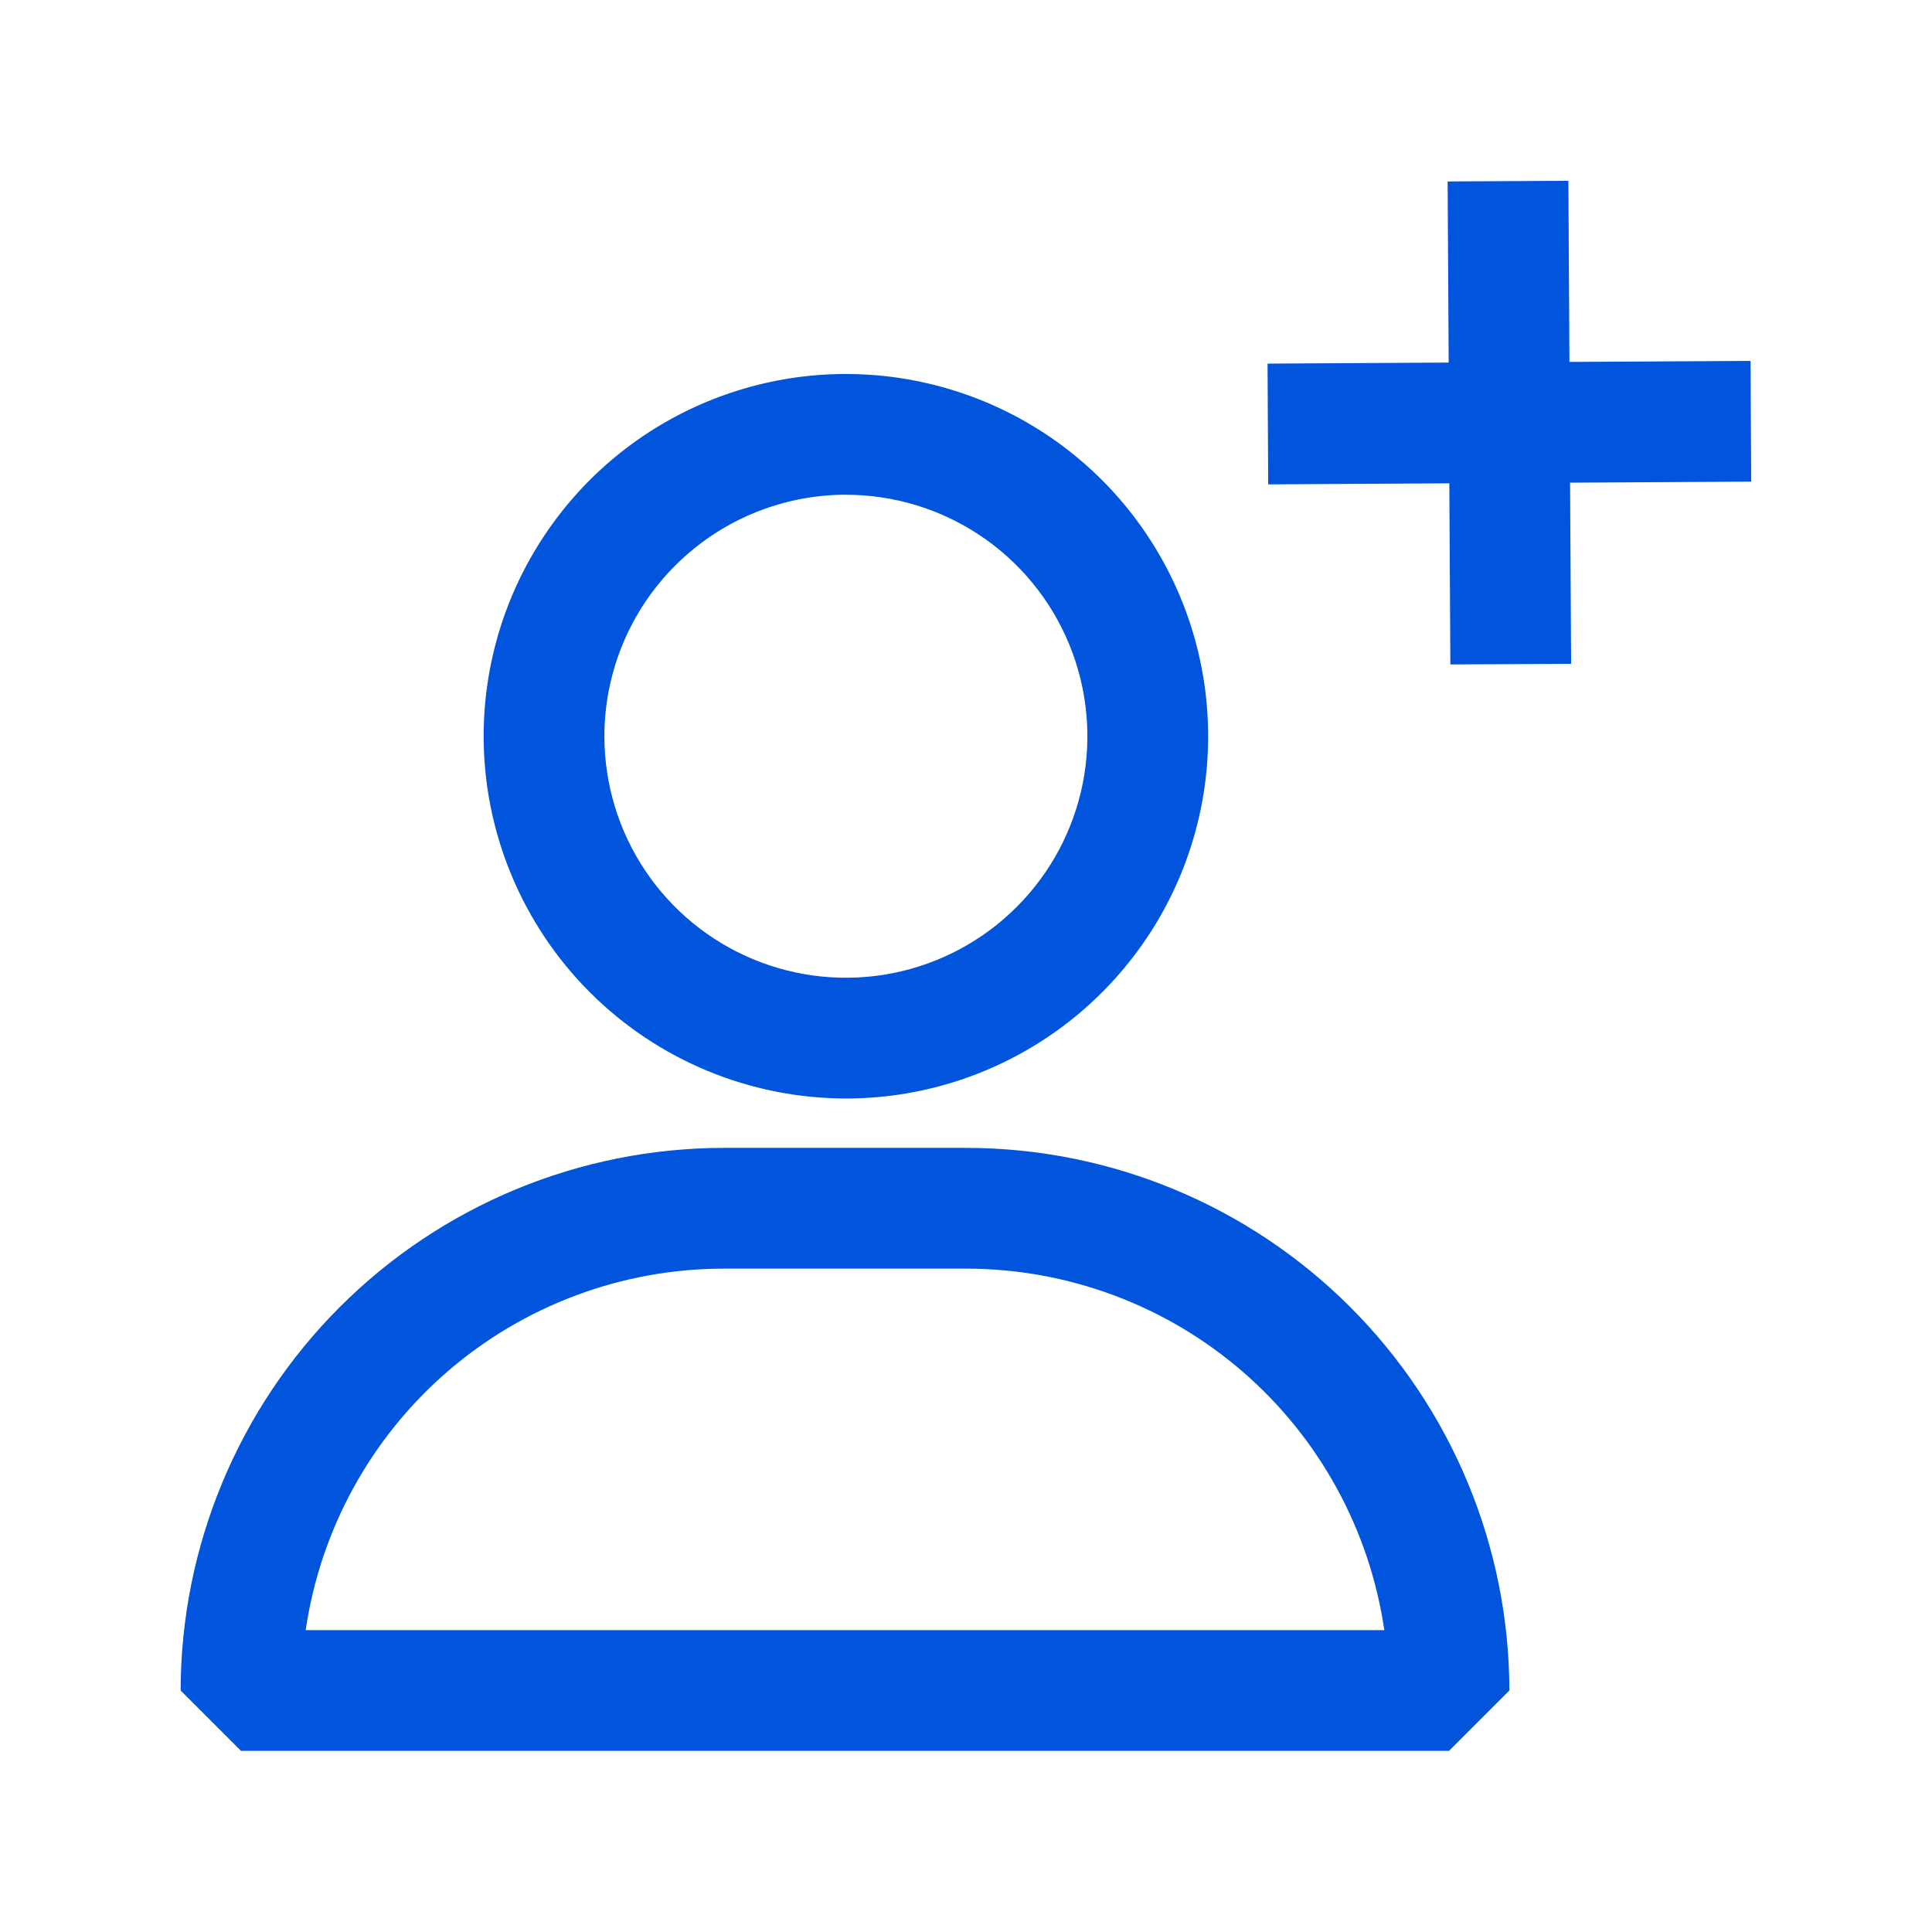
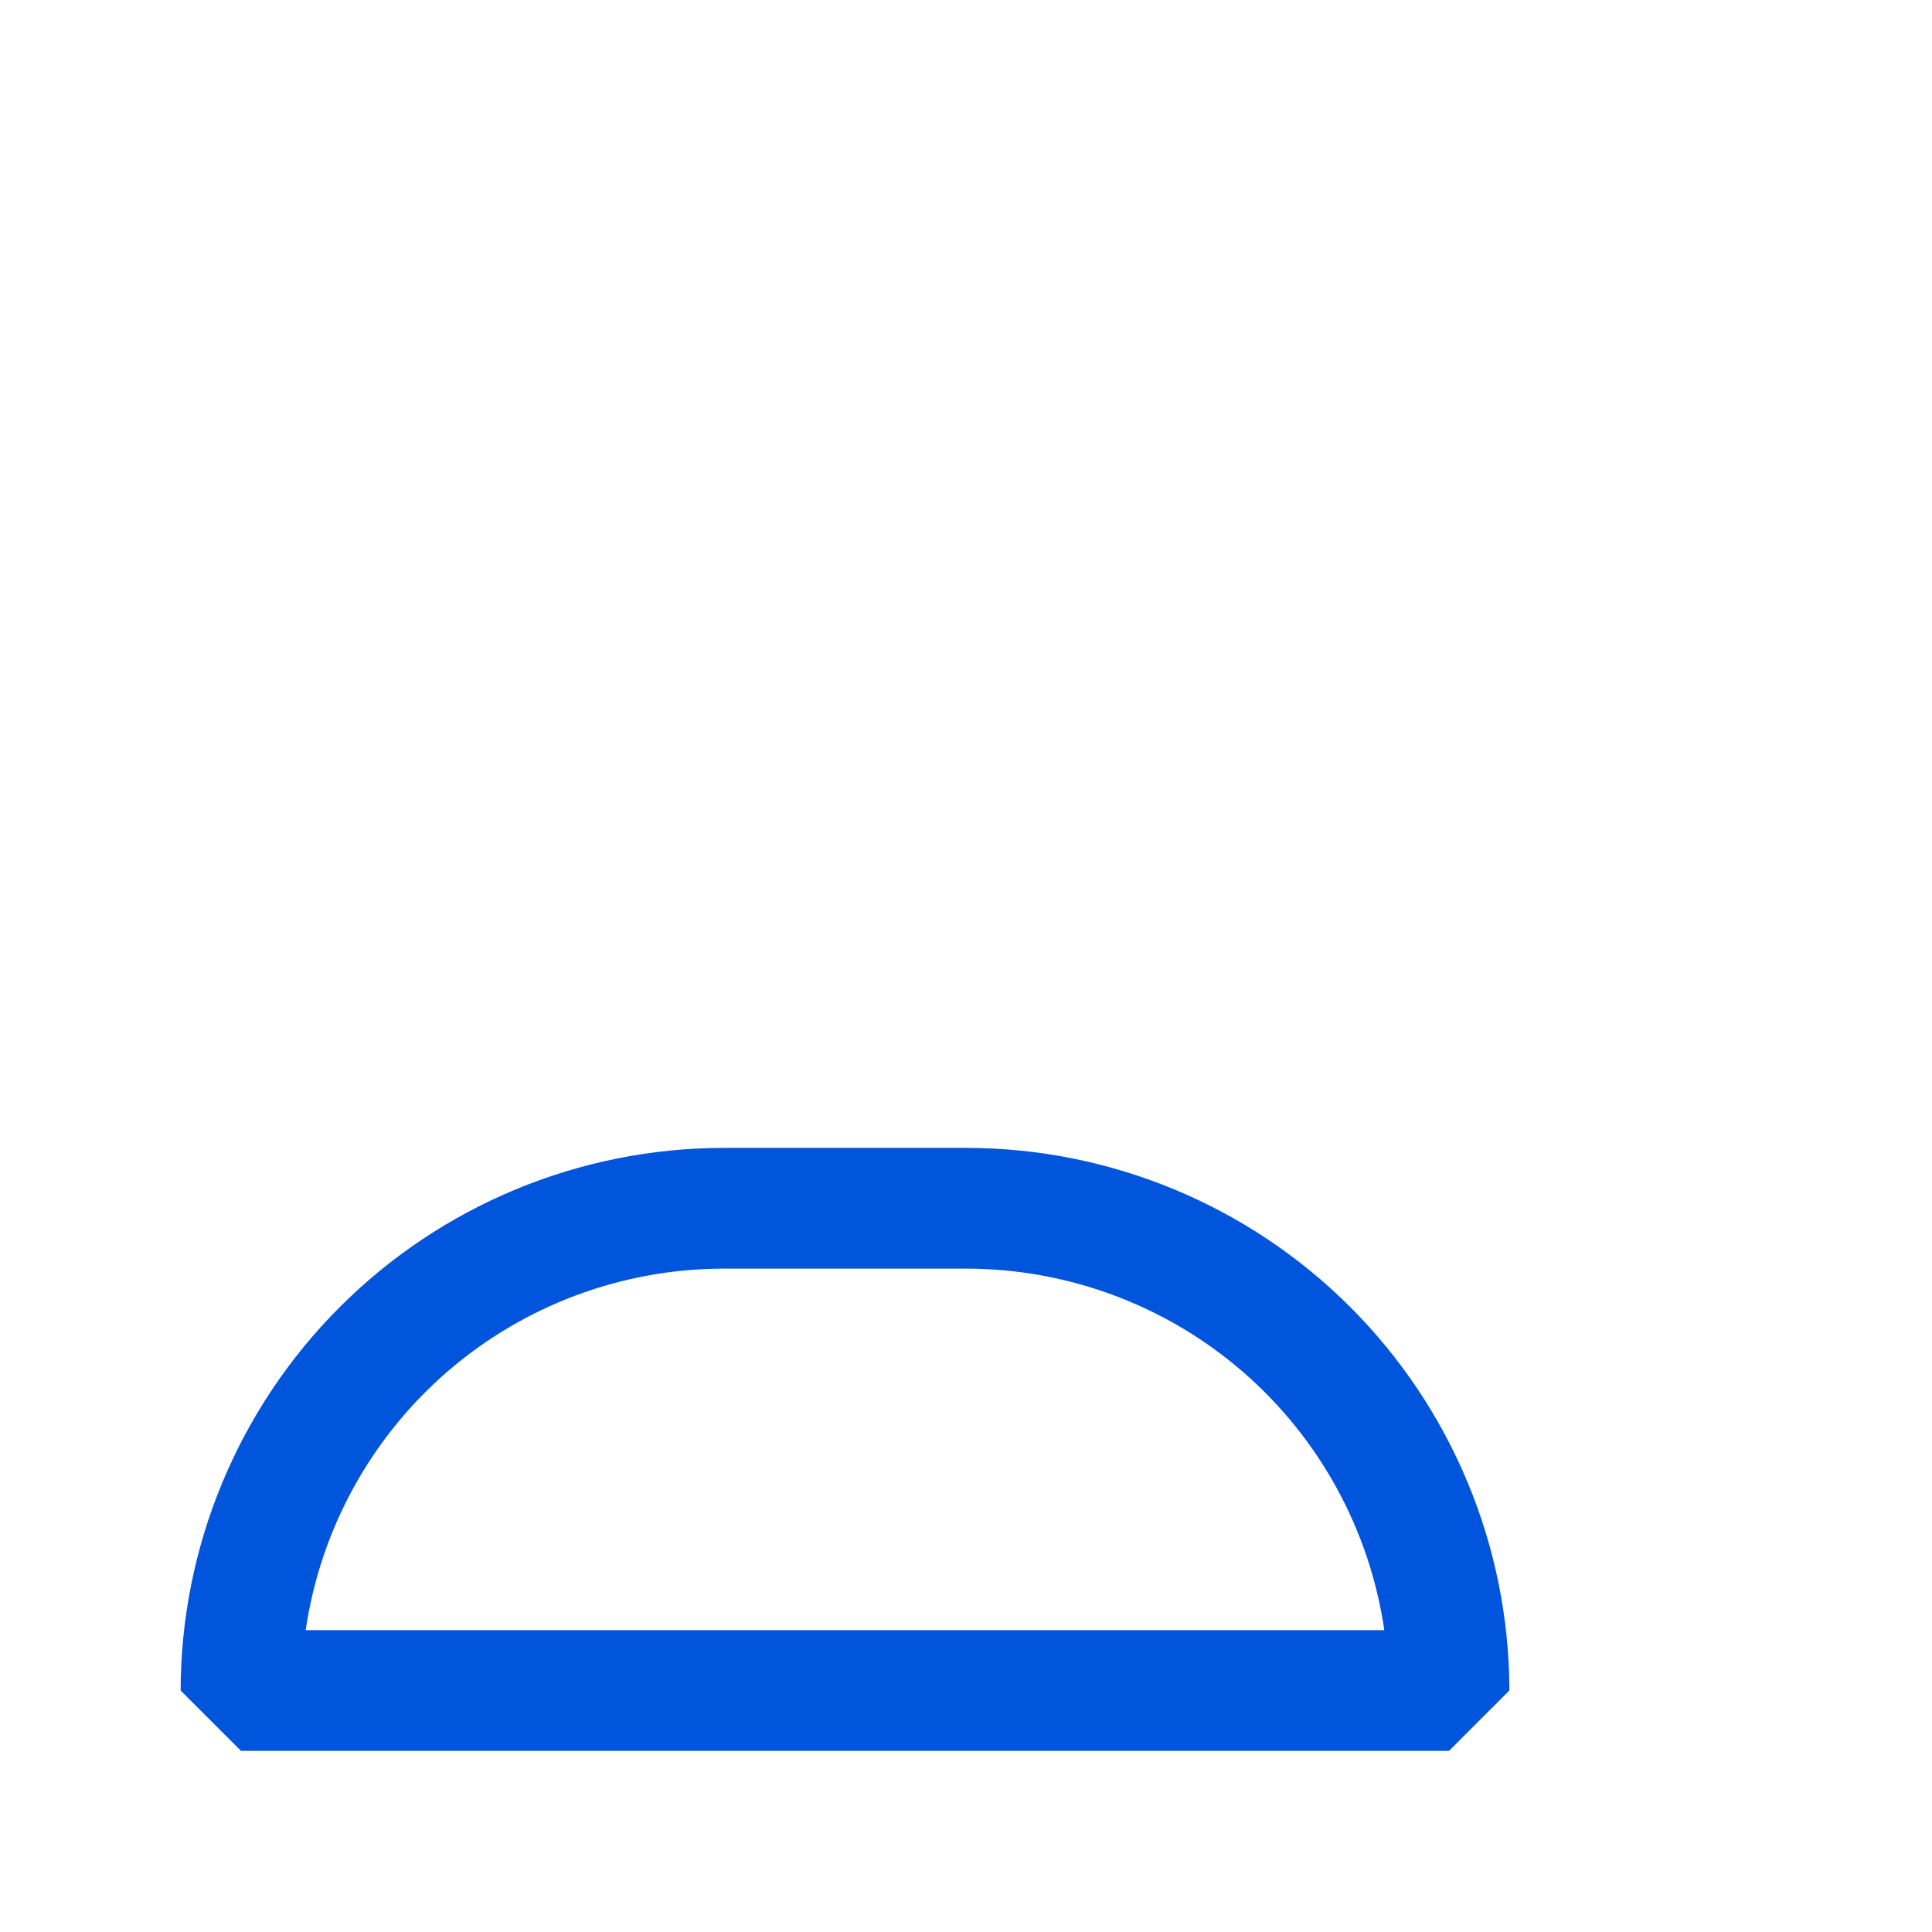
<svg xmlns="http://www.w3.org/2000/svg" width="48" height="48" viewBox="0 0 48 48" fill="none">
  <path d="M24.019 28.519H17.969C14.395 28.524 10.969 29.946 8.442 32.473C5.915 35 4.493 38.426 4.488 42L5.988 43.5H36L37.5 42C37.495 38.426 36.073 35 33.546 32.473C31.019 29.946 27.593 28.524 24.019 28.519ZM7.595 40.5C7.96 38.008 9.208 35.729 11.112 34.08C13.017 32.432 15.45 31.523 17.969 31.519H24.019C26.538 31.523 28.971 32.432 30.876 34.08C32.78 35.729 34.028 38.008 34.393 40.5H7.595Z" fill="#0055DC" />
-   <path d="M21.016 27.292C22.796 27.292 24.536 26.764 26.016 25.775C27.496 24.786 28.649 23.38 29.331 21.736C30.012 20.091 30.19 18.282 29.843 16.536C29.495 14.79 28.638 13.187 27.38 11.928C26.121 10.669 24.517 9.812 22.772 9.465C21.026 9.117 19.216 9.296 17.572 9.977C15.927 10.658 14.521 11.812 13.533 13.292C12.544 14.772 12.016 16.512 12.016 18.292C12.018 20.678 12.968 22.965 14.655 24.653C16.342 26.34 18.63 27.289 21.016 27.292ZM21.016 12.292C22.202 12.292 23.363 12.644 24.349 13.303C25.336 13.962 26.105 14.899 26.559 15.996C27.013 17.092 27.132 18.298 26.901 19.462C26.669 20.626 26.098 21.695 25.258 22.534C24.419 23.373 23.35 23.945 22.186 24.177C21.022 24.408 19.816 24.289 18.72 23.835C17.623 23.381 16.686 22.612 16.027 21.625C15.368 20.639 15.016 19.478 15.016 18.292C15.017 16.701 15.65 15.176 16.775 14.051C17.9 12.926 19.425 12.293 21.016 12.291V12.292Z" fill="#0055DC" />
-   <path d="M43.508 11.966L43.492 8.966L38.992 8.992L38.966 4.492L35.966 4.508L35.992 9.008L31.492 9.034L31.508 12.034L36.008 12.008L36.034 16.508L39.034 16.492L39.008 11.992L43.508 11.966Z" fill="#0055DC" />
</svg>